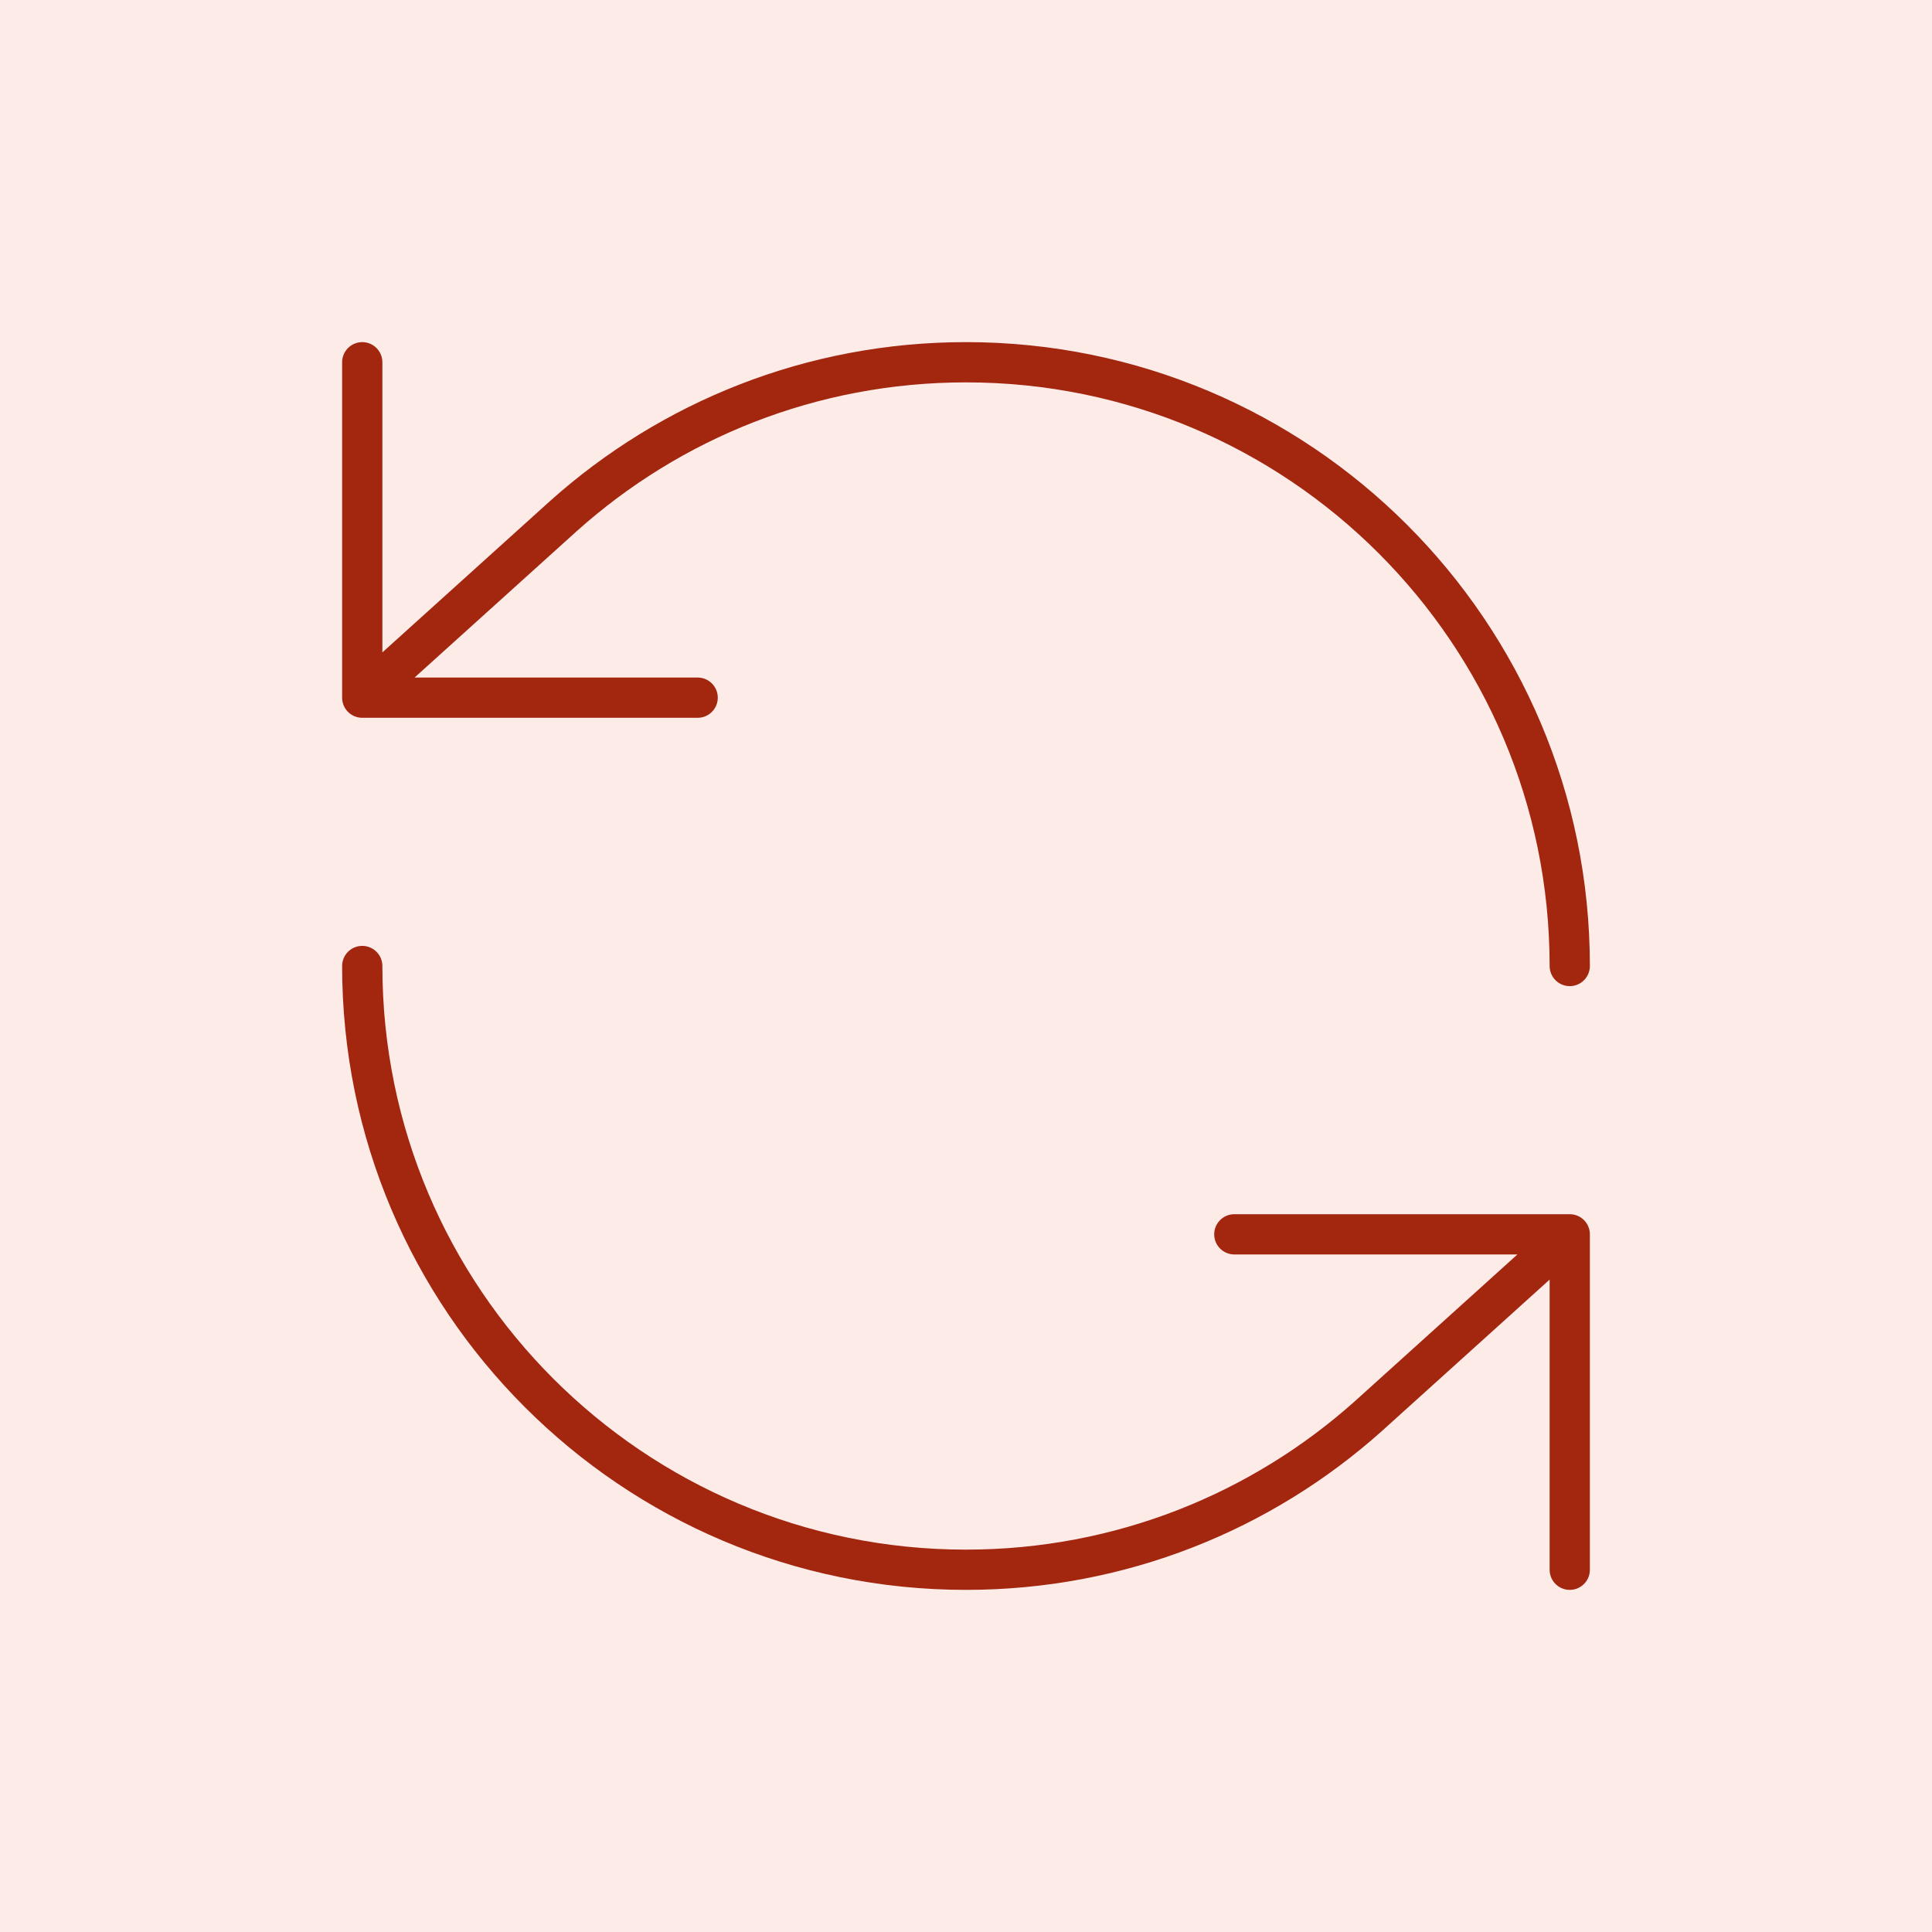
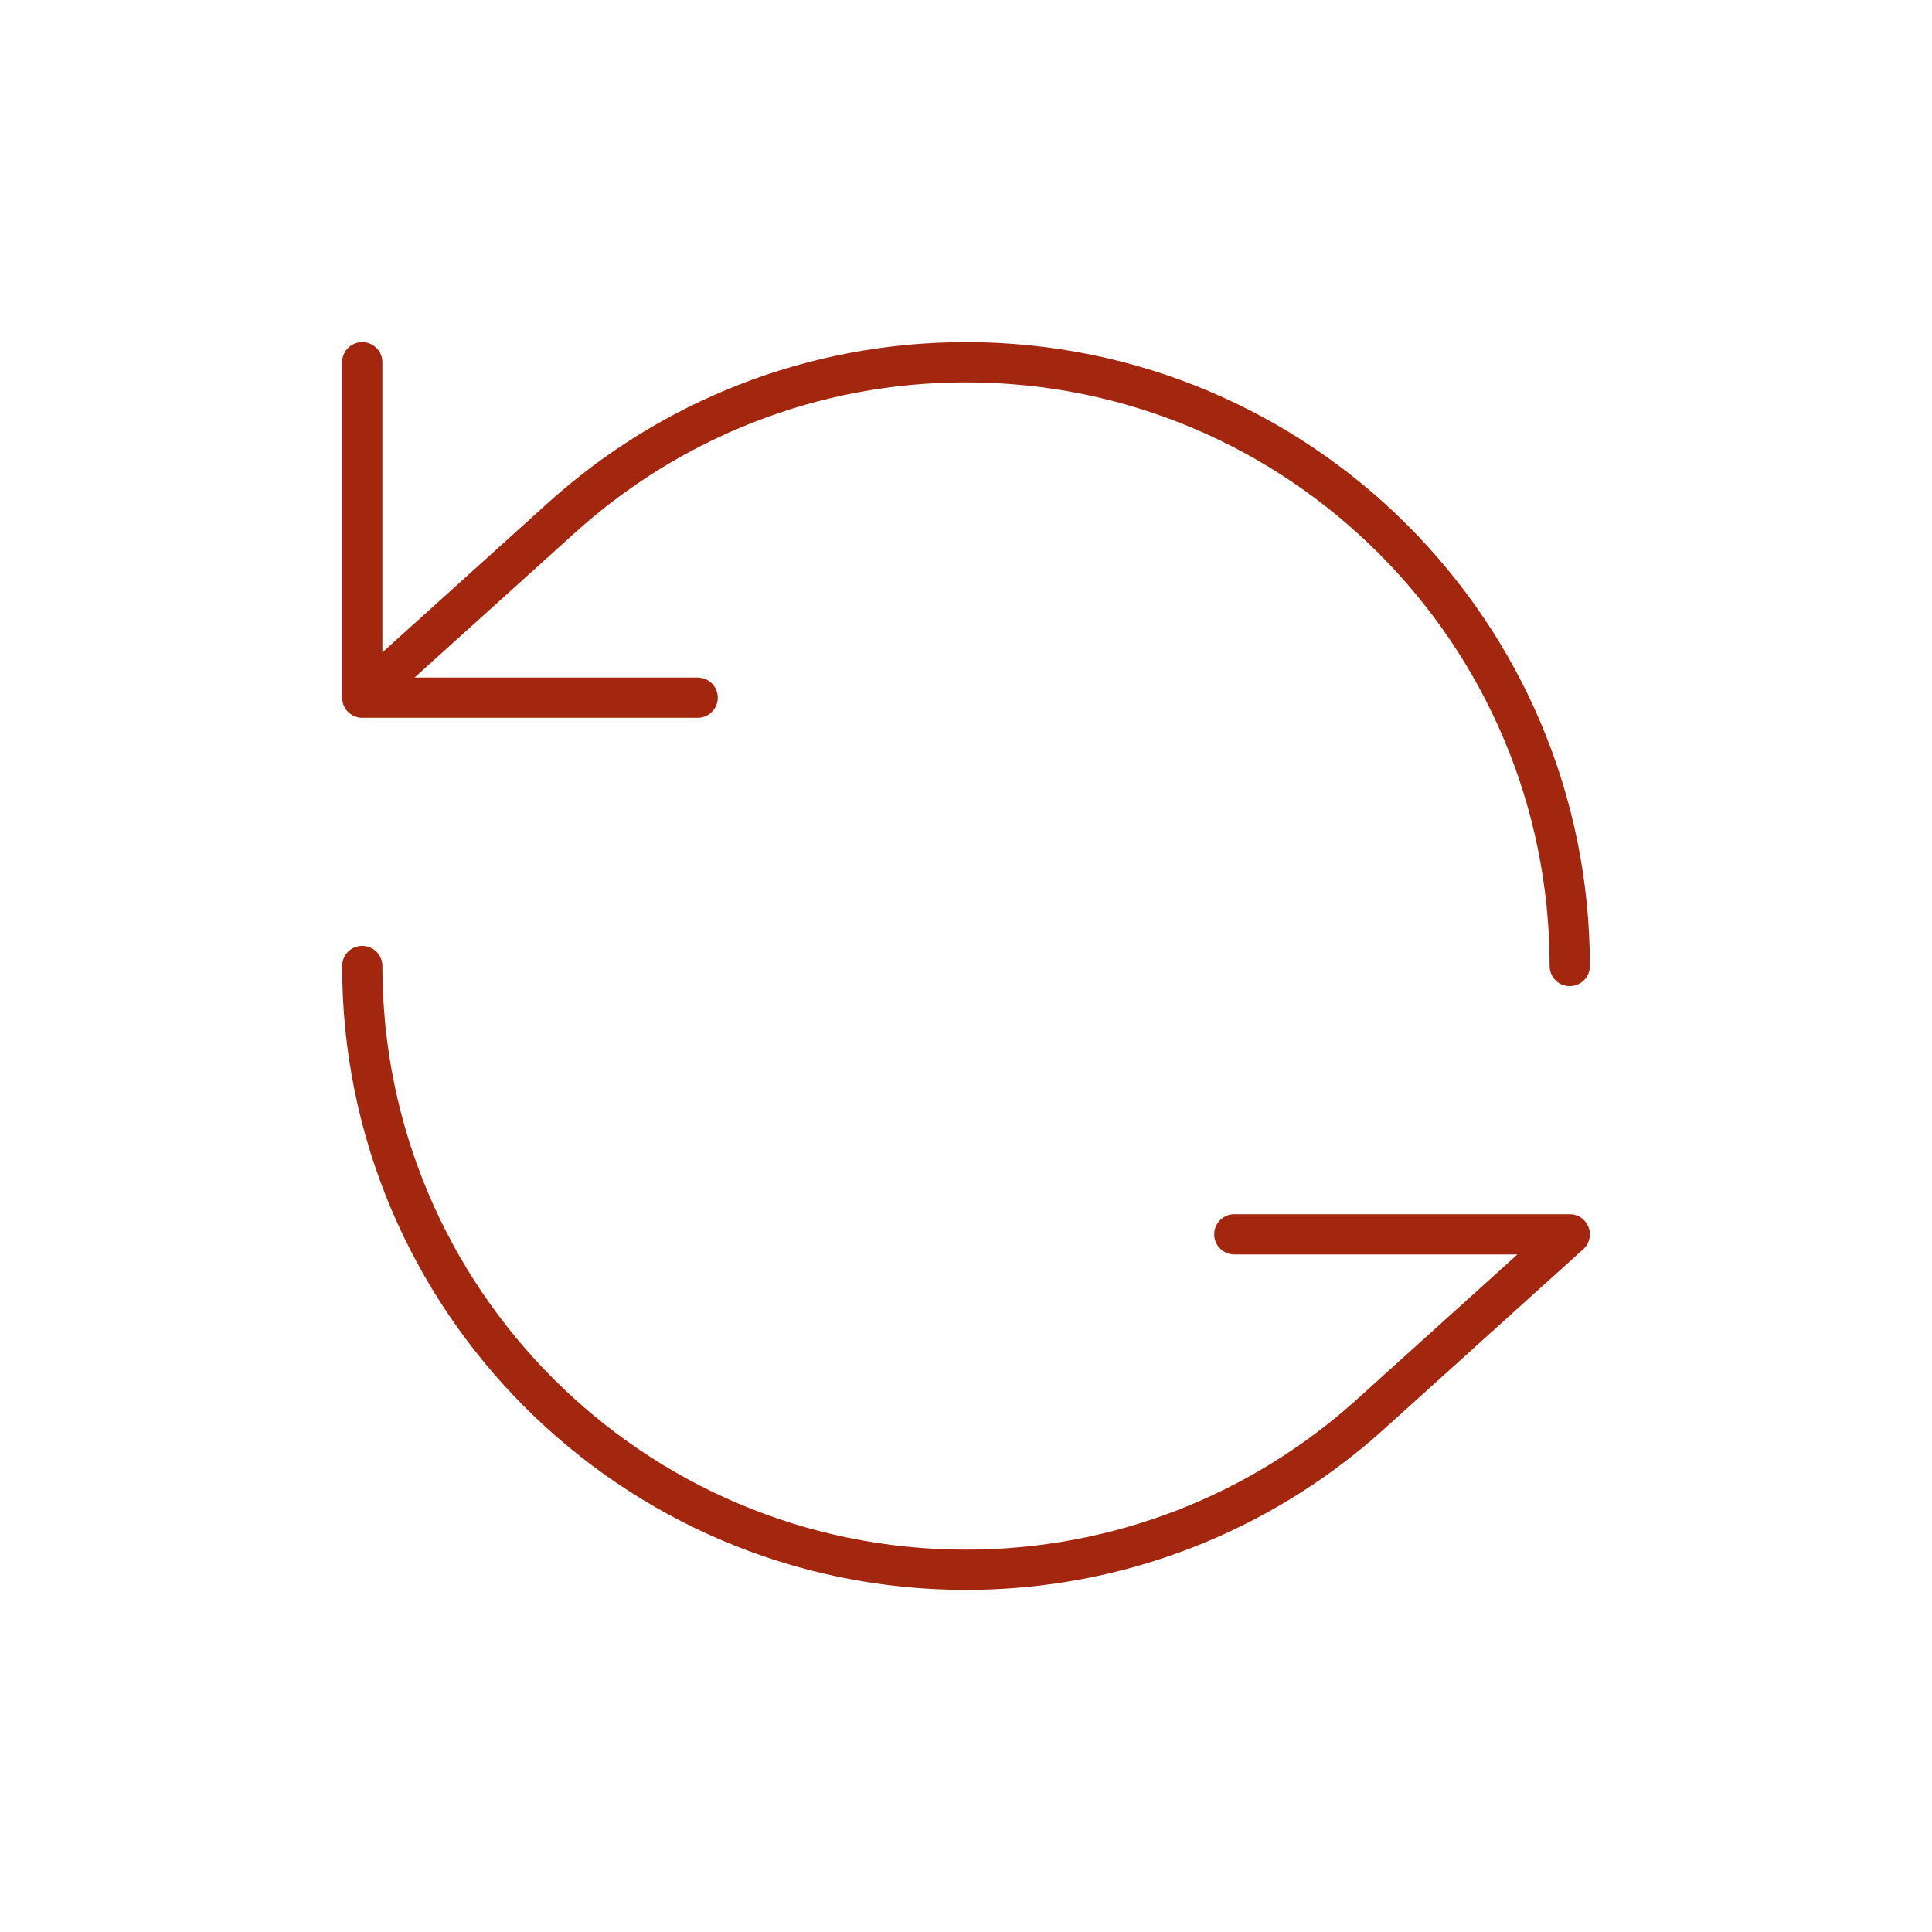
<svg xmlns="http://www.w3.org/2000/svg" width="96" height="96" viewBox="0 0 96 96" fill="none">
-   <rect width="96" height="96" fill="#FDEBE8" />
-   <path d="M18 48C18 64.569 31.431 78 48 78C55.683 78 62.692 75.112 68 70.361L78 61.333M78 48C78 31.431 64.568 18 48 18C40.316 18 33.307 20.889 28 25.639L18 34.667M78 78V61.333M78 61.333H61.333M18 18V34.667M18 34.667H34.666" stroke="#A3260F" stroke-width="2" stroke-linecap="round" stroke-linejoin="round" />
+   <path d="M18 48C18 64.569 31.431 78 48 78C55.683 78 62.692 75.112 68 70.361L78 61.333M78 48C78 31.431 64.568 18 48 18C40.316 18 33.307 20.889 28 25.639L18 34.667M78 78M78 61.333H61.333M18 18V34.667M18 34.667H34.666" stroke="#A3260F" stroke-width="2" stroke-linecap="round" stroke-linejoin="round" />
</svg>